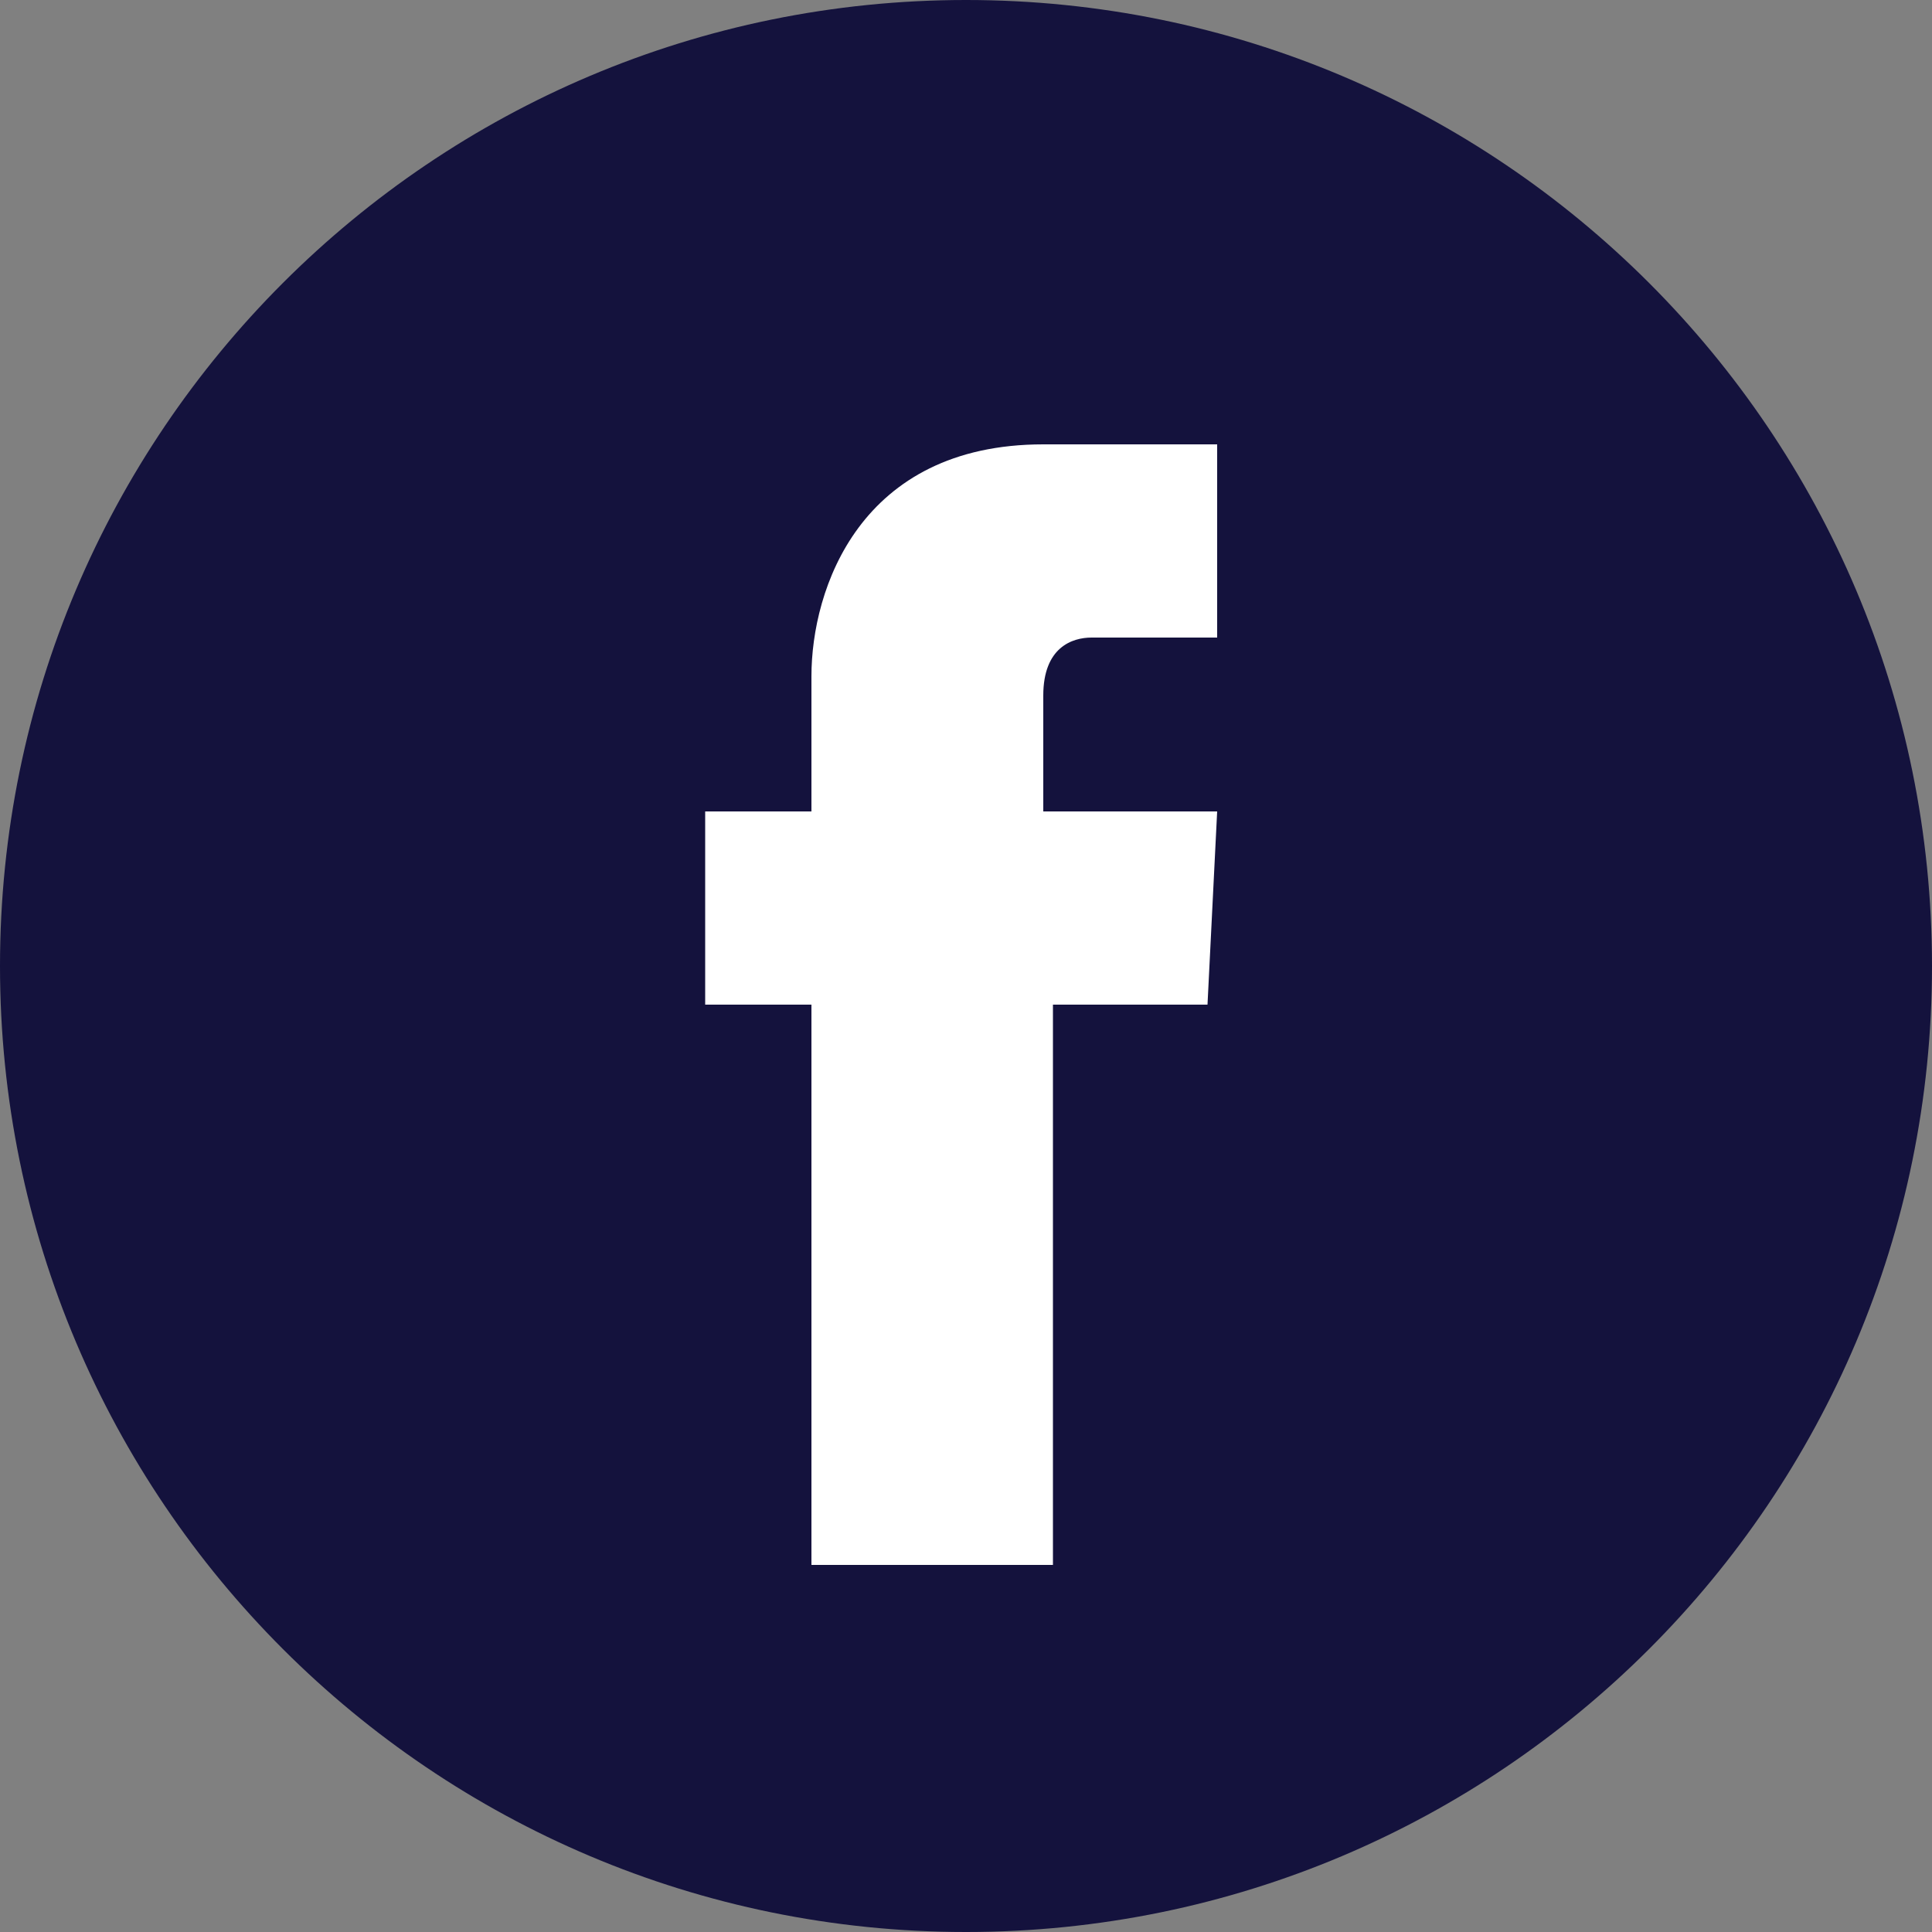
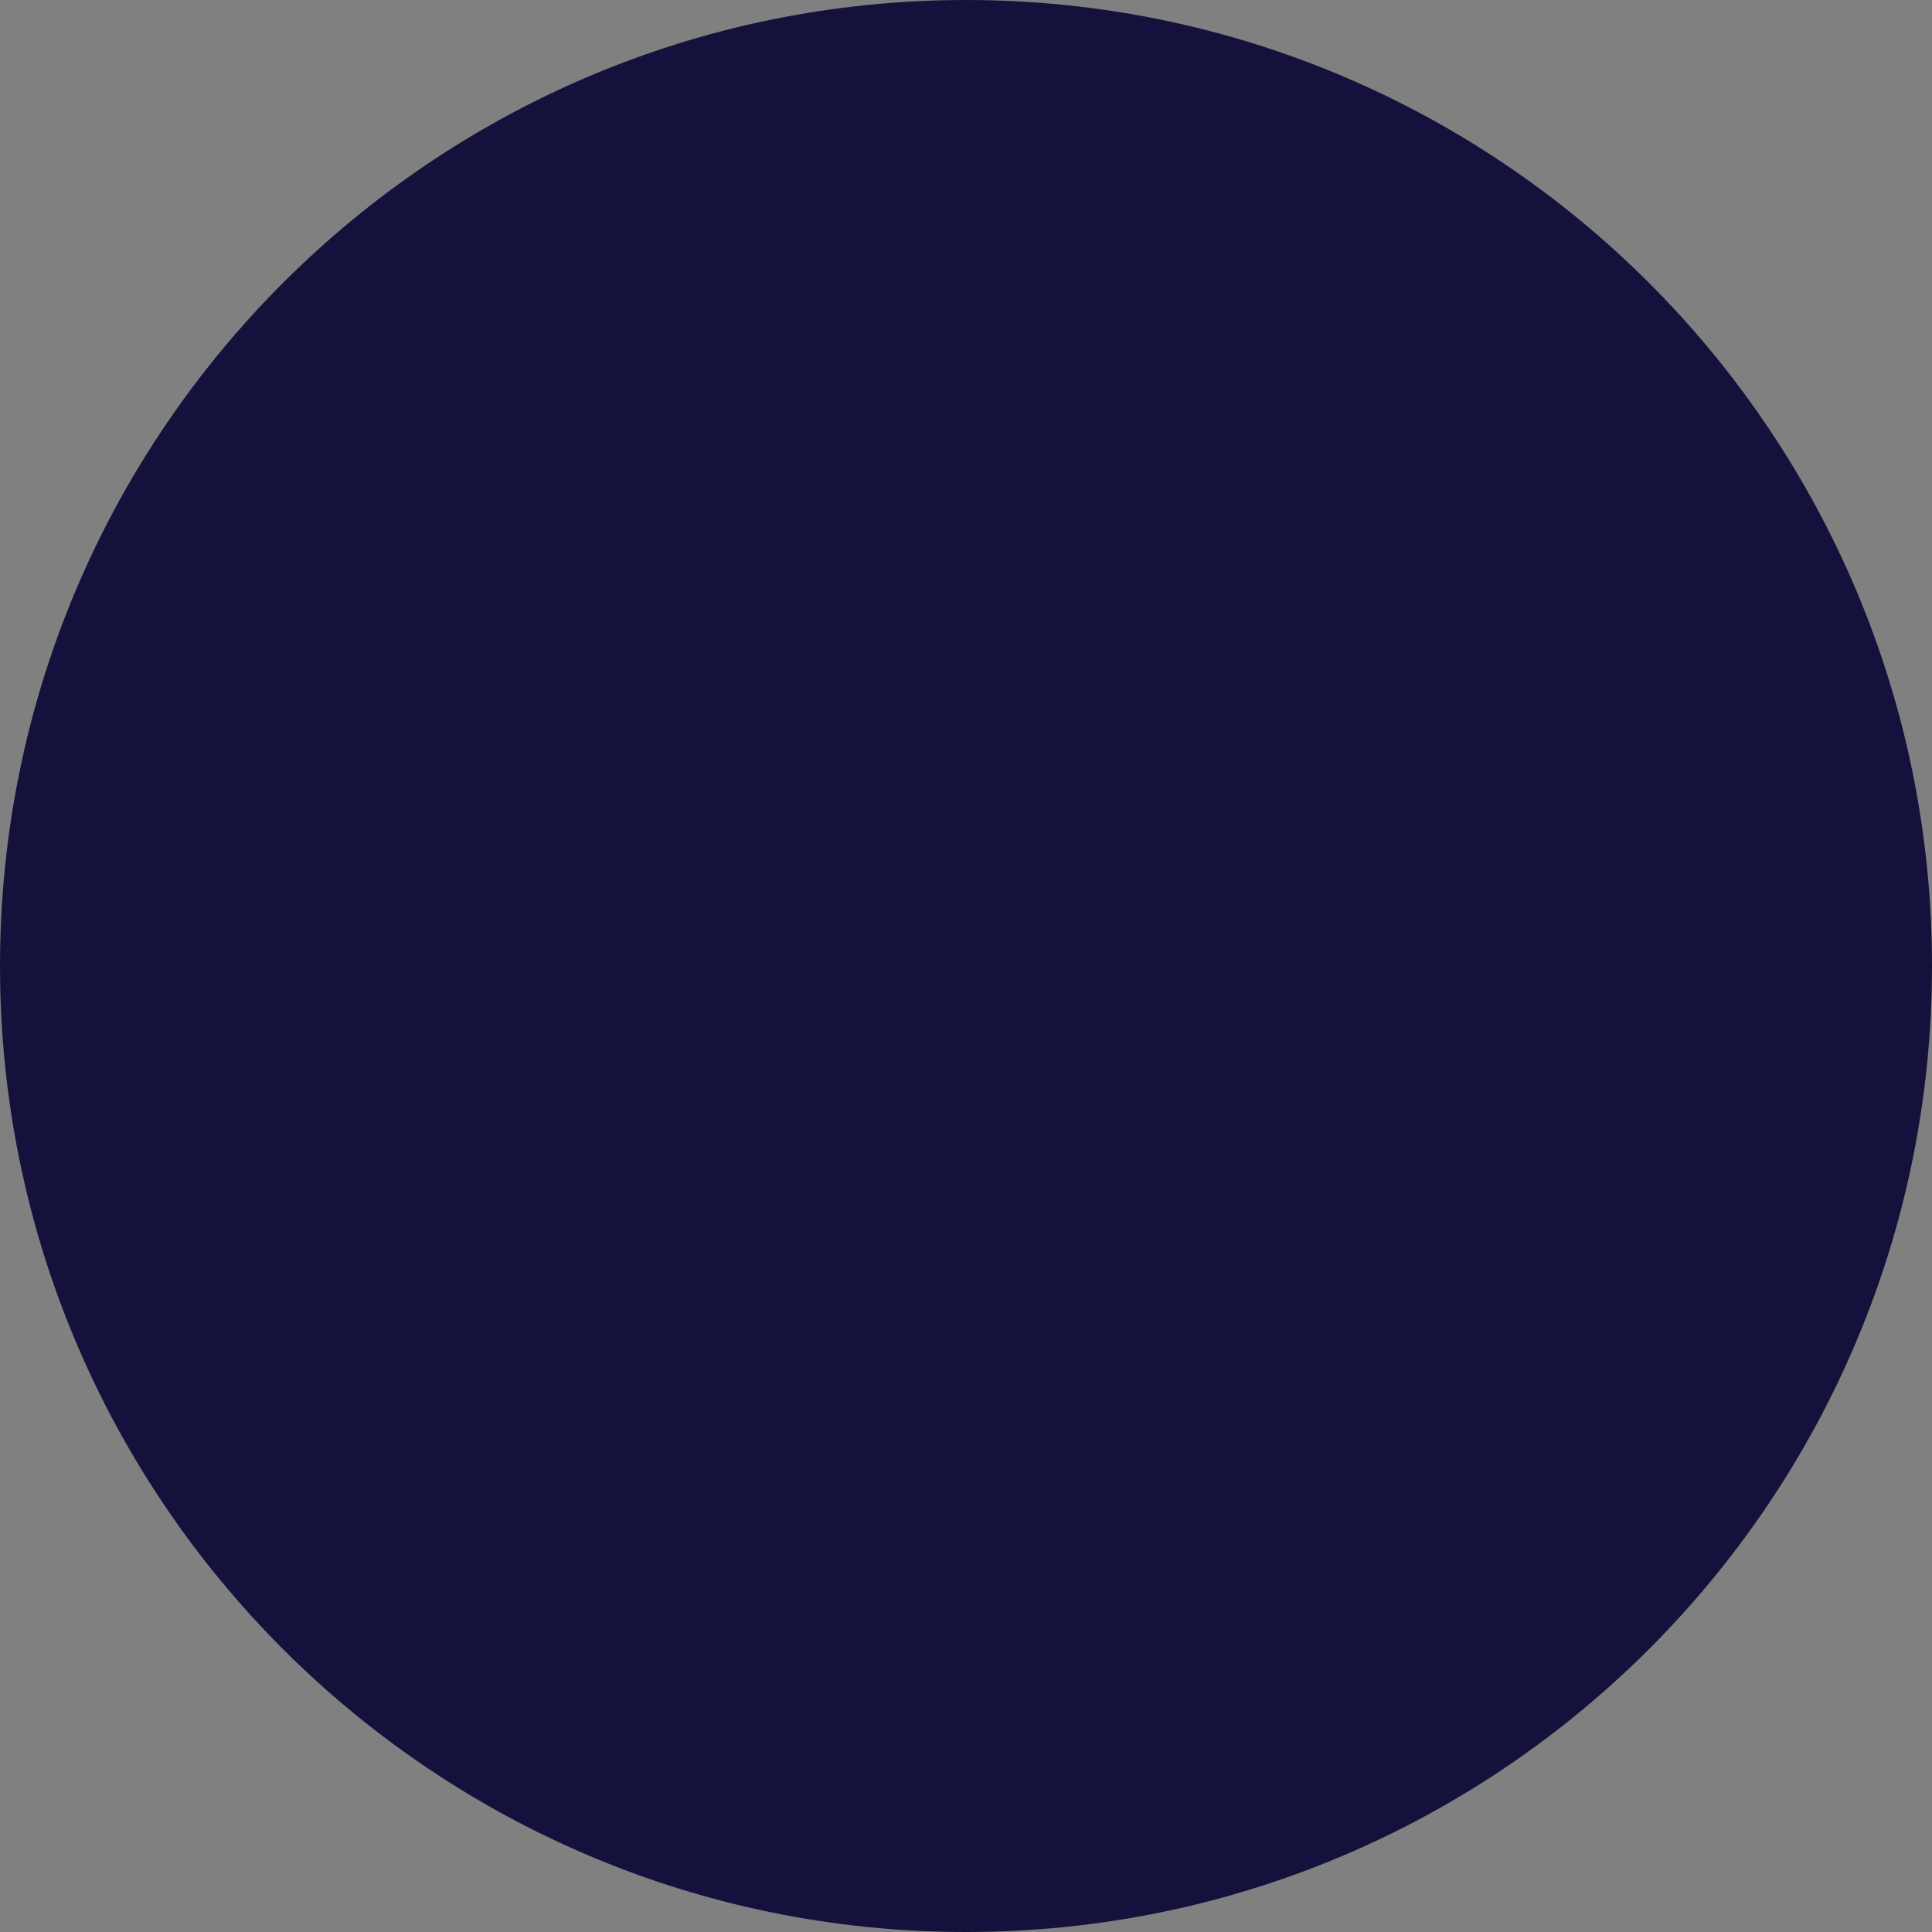
<svg xmlns="http://www.w3.org/2000/svg" width="20" height="20" viewBox="0 0 20 20" fill="none">
  <rect x="0" y="0" width="20" height="20" fill="#808080" stroke="none" />
  <g clip-path="url(#clip0_1007_2)">
    <path d="M10 20C15.523 20 20 15.523 20 10C20 4.477 15.523 0 10 0C4.477 0 0 4.477 0 10C0 15.523 4.477 20 10 20Z" fill="#14123D" />
-     <path d="M12.5 10.4H10.9V16.2H8.4V10.4H7.3V8.4H8.4V7C8.4 6.1 8.9 4.6 10.8 4.6H12.6V6.6H11.3C11.1 6.6 10.8 6.7 10.8 7.2V8.4H12.6L12.5 10.4Z" fill="white" />
  </g>
  <defs>
    <clipPath id="clip0_1007_2">
      <rect width="20" height="20" fill="white" />
    </clipPath>
  </defs>
</svg>